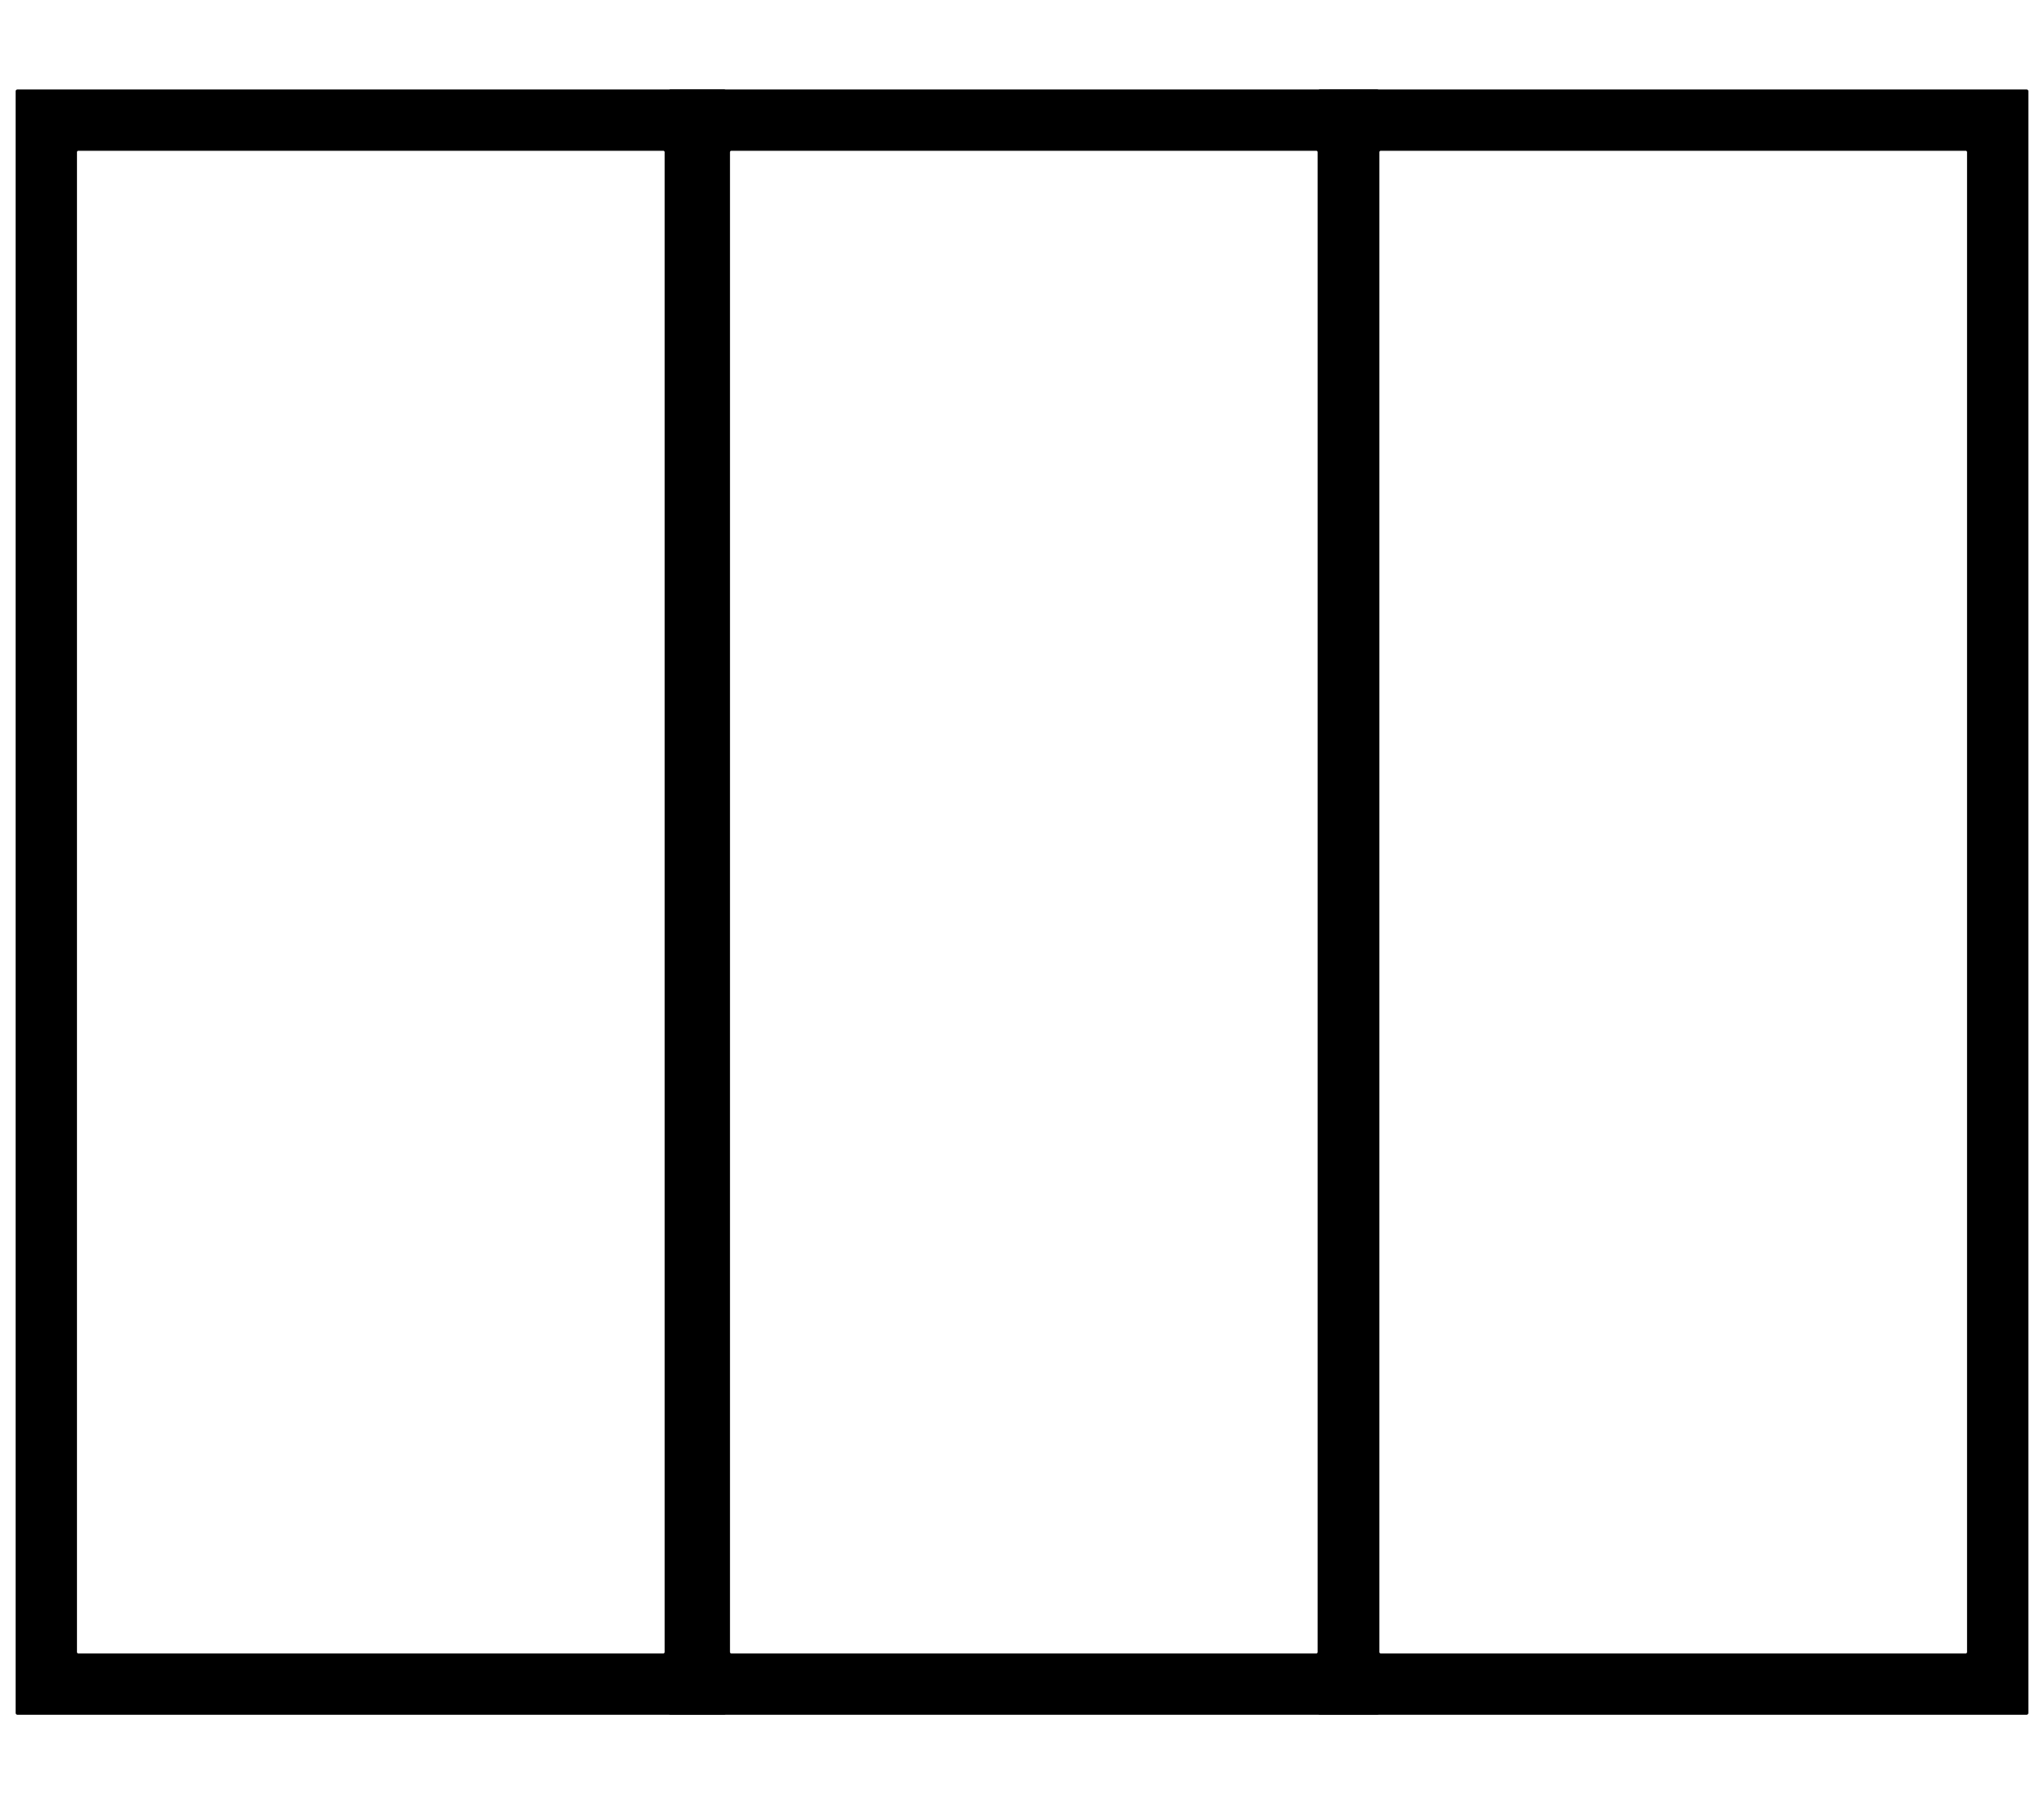
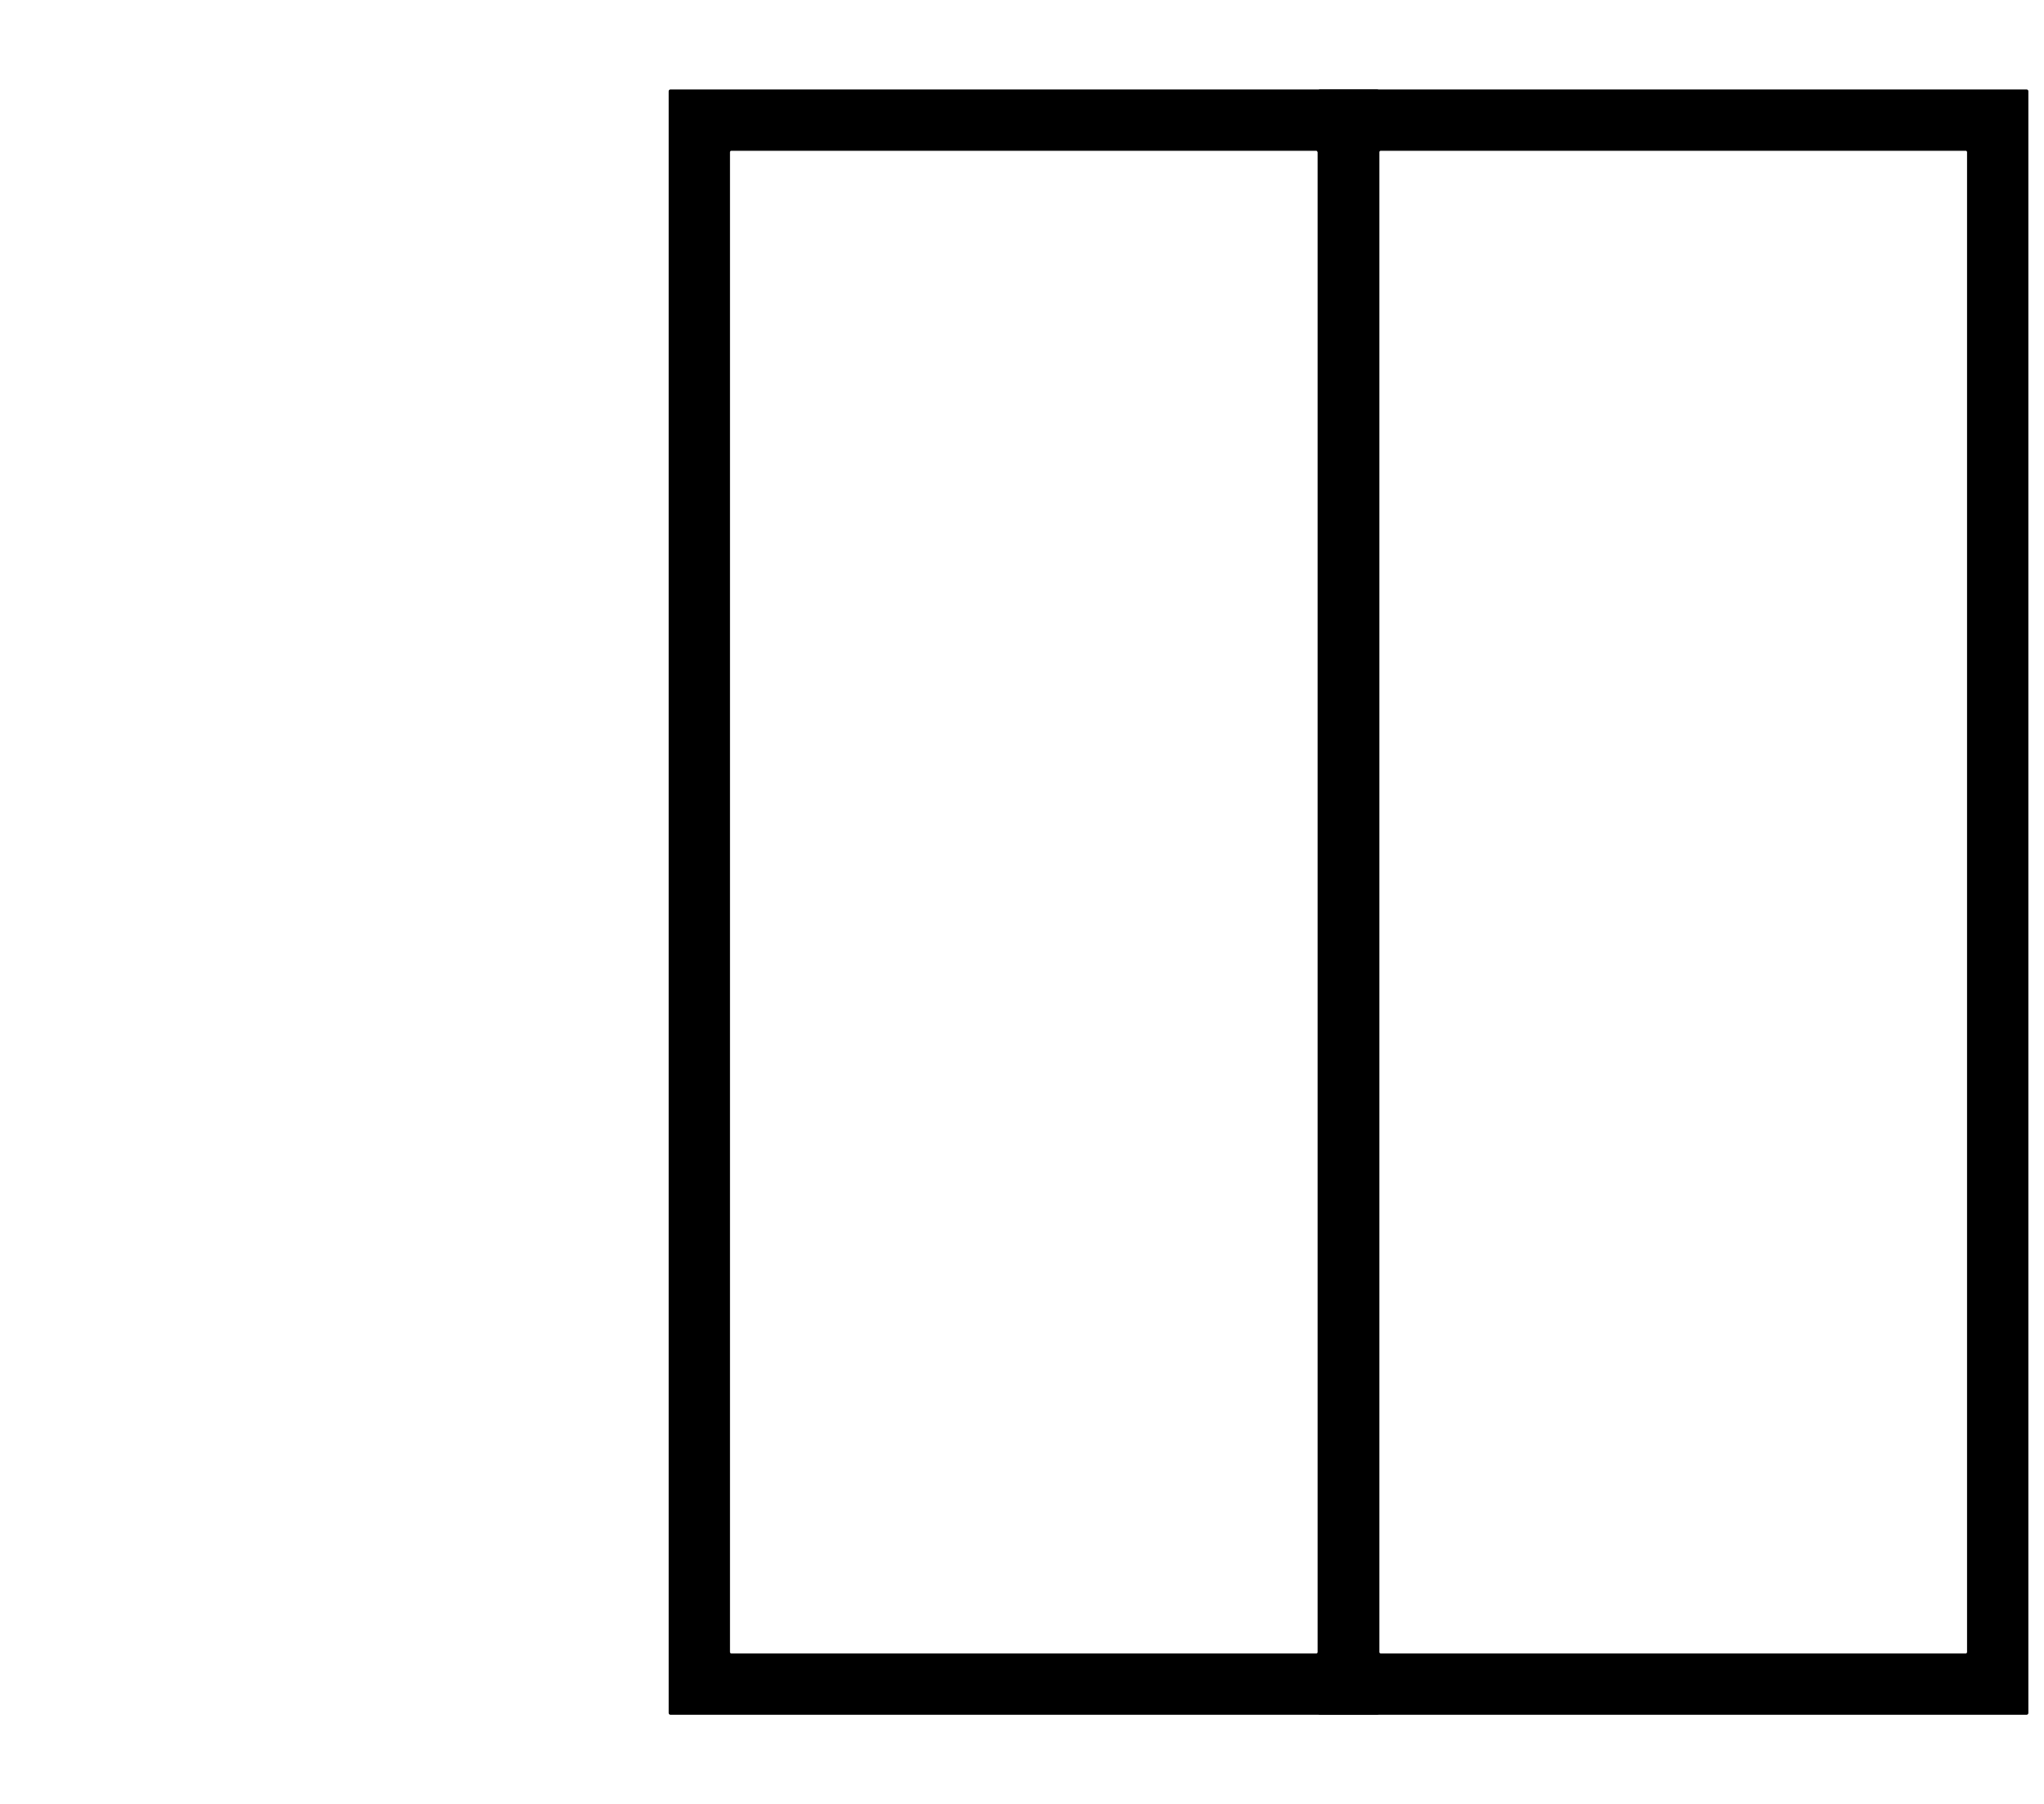
<svg xmlns="http://www.w3.org/2000/svg" width="400" height="353" viewBox="0 0 400 353" fill="none">
-   <path d="M269.855 335.15C269.855 335.196 269.846 335.241 269.829 335.284C269.811 335.326 269.785 335.365 269.753 335.397C269.72 335.43 269.682 335.456 269.639 335.473C269.597 335.491 269.551 335.5 269.505 335.5H131.205C131.113 335.5 131.024 335.463 130.958 335.397C130.892 335.332 130.855 335.243 130.855 335.15V17.85C130.855 17.757 130.892 17.668 130.958 17.602C131.024 17.537 131.113 17.5 131.205 17.5H269.505C269.551 17.5 269.597 17.509 269.639 17.527C269.682 17.544 269.72 17.57 269.753 17.602C269.785 17.635 269.811 17.674 269.829 17.716C269.846 17.759 269.855 17.804 269.855 17.85V335.15ZM257.855 29.76C257.855 29.691 257.828 29.625 257.779 29.576C257.731 29.527 257.664 29.5 257.595 29.5H143.115C143.047 29.5 142.98 29.527 142.932 29.576C142.883 29.625 142.855 29.691 142.855 29.76V323.24C142.855 323.309 142.883 323.375 142.932 323.424C142.98 323.473 143.047 323.5 143.115 323.5H257.595C257.664 323.5 257.731 323.473 257.779 323.424C257.828 323.375 257.855 323.309 257.855 323.24V29.76Z" fill="black" />
+   <path d="M269.855 335.15C269.855 335.196 269.846 335.241 269.829 335.284C269.811 335.326 269.785 335.365 269.753 335.397C269.72 335.43 269.682 335.456 269.639 335.473C269.597 335.491 269.551 335.5 269.505 335.5H131.205C131.113 335.5 131.024 335.463 130.958 335.397C130.892 335.332 130.855 335.243 130.855 335.15V17.85C130.855 17.757 130.892 17.668 130.958 17.602C131.024 17.537 131.113 17.5 131.205 17.5H269.505C269.551 17.5 269.597 17.509 269.639 17.527C269.682 17.544 269.72 17.57 269.753 17.602C269.785 17.635 269.811 17.674 269.829 17.716C269.846 17.759 269.855 17.804 269.855 17.85V335.15ZM257.855 29.76C257.731 29.527 257.664 29.5 257.595 29.5H143.115C143.047 29.5 142.98 29.527 142.932 29.576C142.883 29.625 142.855 29.691 142.855 29.76V323.24C142.855 323.309 142.883 323.375 142.932 323.424C142.98 323.473 143.047 323.5 143.115 323.5H257.595C257.664 323.5 257.731 323.473 257.779 323.424C257.828 323.375 257.855 323.309 257.855 323.24V29.76Z" fill="black" />
  <path d="M396.941 335.15C396.941 335.196 396.932 335.241 396.915 335.284C396.897 335.326 396.871 335.365 396.839 335.397C396.806 335.43 396.768 335.456 396.725 335.473C396.683 335.491 396.637 335.5 396.591 335.5H258.291C258.199 335.5 258.11 335.463 258.044 335.397C257.978 335.332 257.941 335.243 257.941 335.15V17.85C257.941 17.757 257.978 17.668 258.044 17.602C258.11 17.537 258.199 17.5 258.291 17.5H396.591C396.637 17.5 396.683 17.509 396.725 17.527C396.768 17.544 396.806 17.57 396.839 17.602C396.871 17.635 396.897 17.674 396.915 17.716C396.932 17.759 396.941 17.804 396.941 17.85V335.15ZM384.941 29.76C384.941 29.691 384.914 29.625 384.865 29.576C384.817 29.527 384.75 29.5 384.681 29.5H270.201C270.132 29.5 270.066 29.527 270.018 29.576C269.969 29.625 269.941 29.691 269.941 29.76V323.24C269.941 323.309 269.969 323.375 270.018 323.424C270.066 323.473 270.132 323.5 270.201 323.5H384.681C384.75 323.5 384.817 323.473 384.865 323.424C384.914 323.375 384.941 323.309 384.941 323.24V29.76Z" fill="black" />
-   <path d="M142.062 335.15C142.062 335.196 142.053 335.241 142.036 335.284C142.018 335.326 141.992 335.365 141.96 335.397C141.927 335.43 141.889 335.456 141.846 335.473C141.804 335.491 141.758 335.5 141.712 335.5H3.413C3.32 335.5 3.231 335.463 3.165 335.397C3.099 335.332 3.062 335.243 3.062 335.15V17.85C3.062 17.757 3.099 17.668 3.165 17.602C3.231 17.537 3.32 17.5 3.413 17.5H141.712C141.758 17.5 141.804 17.509 141.846 17.527C141.889 17.544 141.927 17.57 141.96 17.602C141.992 17.635 142.018 17.674 142.036 17.716C142.053 17.759 142.062 17.804 142.062 17.85V335.15ZM130.062 29.76C130.063 29.691 130.035 29.625 129.986 29.576C129.938 29.527 129.871 29.5 129.802 29.5H15.322C15.254 29.5 15.187 29.527 15.139 29.576C15.09 29.625 15.062 29.691 15.062 29.76V323.24C15.062 323.309 15.09 323.375 15.139 323.424C15.187 323.473 15.254 323.5 15.322 323.5H129.802C129.871 323.5 129.938 323.473 129.986 323.424C130.035 323.375 130.062 323.309 130.062 323.24V29.76Z" fill="black" />
</svg>